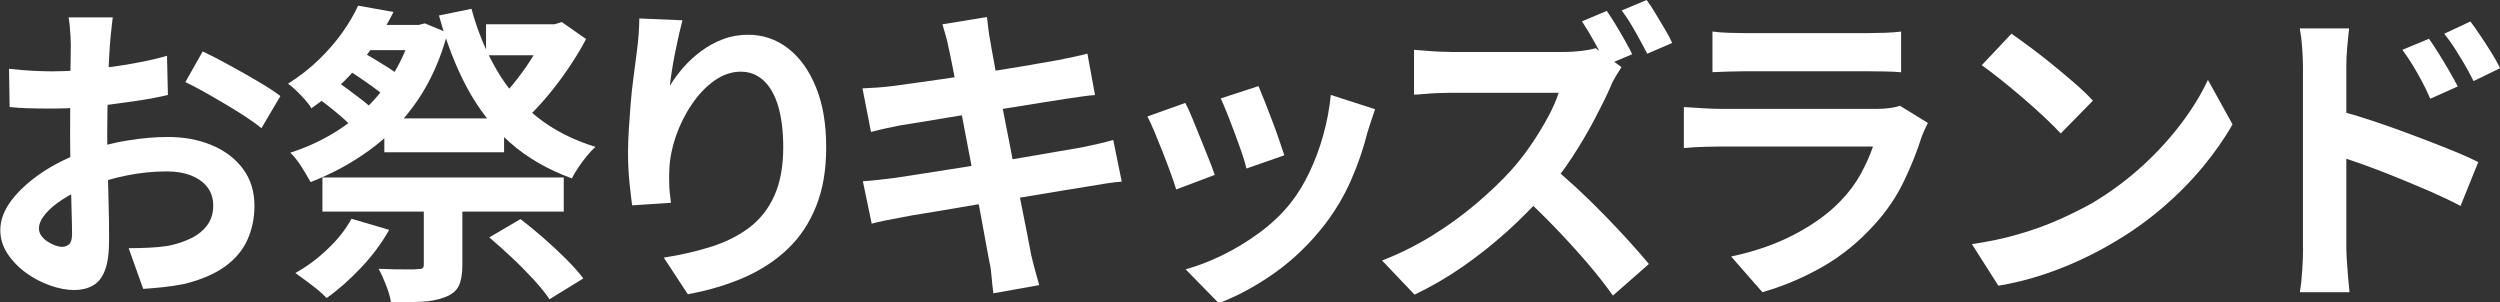
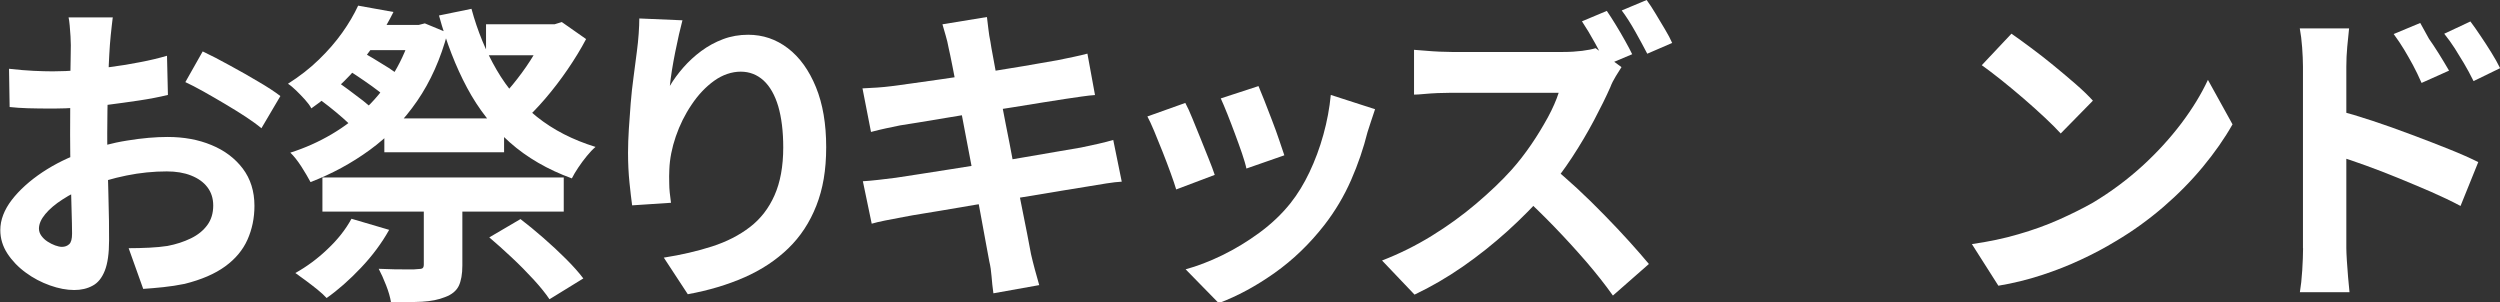
<svg xmlns="http://www.w3.org/2000/svg" id="_レイヤー_1" width="243.86" height="29.48" viewBox="0 0 243.86 29.48">
  <rect x="0" y="0" width="243.86" height="29.48" fill="#333333" stroke="none" />
  <defs>
    <style>.cls-1{fill:#fff;}</style>
  </defs>
  <path class="cls-1" d="M11,1.69c-.02.16-.05.42-.09.75-.04.34-.08.68-.11,1.02-.03.34-.06.64-.08.91-.04.6-.08,1.25-.11,1.96s-.06,1.44-.08,2.19c-.02.75-.04,1.5-.05,2.26-.01.76-.02,1.5-.02,2.22,0,.84,0,1.77.03,2.79.02,1.02.05,2.02.08,3.02.03,1,.05,1.91.06,2.73,0,.82.01,1.46.01,1.91,0,1.27-.14,2.26-.42,2.96-.28.7-.67,1.19-1.19,1.46-.51.28-1.11.42-1.79.42-.74,0-1.53-.15-2.37-.45s-1.63-.71-2.36-1.25c-.73-.53-1.33-1.16-1.79-1.86-.46-.71-.69-1.47-.69-2.29,0-.99.38-1.97,1.12-2.94.75-.97,1.75-1.87,2.99-2.7,1.24-.82,2.58-1.48,4.02-1.97,1.38-.51,2.79-.89,4.25-1.12,1.46-.24,2.77-.35,3.94-.35,1.58,0,3.01.26,4.28.79,1.27.52,2.29,1.29,3.05,2.29.76,1.01,1.14,2.22,1.14,3.64,0,1.19-.23,2.29-.68,3.3-.45,1.01-1.18,1.88-2.17,2.6-1,.73-2.32,1.3-3.96,1.71-.7.14-1.39.25-2.08.32-.69.07-1.34.13-1.96.17l-1.42-3.97c.7,0,1.37-.02,2.02-.05.65-.03,1.24-.09,1.77-.17.84-.16,1.6-.41,2.28-.74.68-.33,1.21-.76,1.6-1.29.39-.53.58-1.17.58-1.91,0-.7-.19-1.29-.57-1.79s-.91-.87-1.59-1.14-1.47-.4-2.37-.4c-1.29,0-2.6.13-3.93.4-1.33.27-2.59.64-3.8,1.11-.9.35-1.72.75-2.43,1.22-.72.46-1.28.94-1.69,1.43-.41.49-.62.97-.62,1.42,0,.25.08.48.23.69s.35.41.6.57c.25.16.5.29.75.38s.48.14.66.14c.29,0,.52-.09.71-.26s.28-.52.28-1.03c0-.55-.02-1.35-.05-2.39-.03-1.04-.06-2.19-.09-3.47-.03-1.27-.05-2.54-.05-3.79,0-.86,0-1.73.01-2.62.01-.88.02-1.73.02-2.53s0-1.51.02-2.13c0-.62.02-1.1.02-1.45,0-.23-.01-.51-.03-.86-.02-.35-.05-.7-.08-1.06-.03-.36-.07-.62-.11-.79h4.25ZM.89,6.71c.9.1,1.7.17,2.39.2.69.03,1.31.05,1.86.05.8,0,1.68-.04,2.65-.11.96-.07,1.95-.17,2.96-.31,1.01-.13,1.99-.29,2.94-.48.95-.18,1.82-.39,2.6-.62l.09,3.82c-.86.21-1.8.39-2.8.54-1.01.15-2.02.29-3.03.42-1.02.12-1.98.22-2.9.28-.91.06-1.71.09-2.39.09-1.03,0-1.87-.01-2.53-.03s-1.25-.06-1.79-.12l-.06-3.73ZM19.78,5.02c.78.37,1.66.82,2.63,1.36.98.53,1.91,1.06,2.8,1.59.89.52,1.61.99,2.14,1.4l-1.85,3.14c-.39-.33-.9-.7-1.52-1.11-.63-.41-1.3-.83-2.03-1.26-.73-.43-1.43-.84-2.11-1.22-.68-.38-1.26-.68-1.76-.91l1.69-2.99Z" />
  <path class="cls-1" d="M34.93.55l3.45.62c-.86,1.73-1.94,3.39-3.22,4.99-1.28,1.6-2.88,3.07-4.79,4.41-.14-.27-.35-.55-.63-.86s-.56-.6-.85-.88c-.29-.28-.55-.5-.8-.66,1.13-.72,2.14-1.5,3.02-2.36.88-.85,1.64-1.73,2.28-2.63s1.15-1.78,1.54-2.62ZM40.2,2.43h.65l.59-.15,2.22.92c-.68,2.55-1.67,4.76-2.97,6.65-1.3,1.89-2.84,3.48-4.61,4.77-1.77,1.29-3.7,2.34-5.79,3.14-.23-.43-.52-.93-.89-1.51-.37-.57-.73-1.03-1.08-1.36,1.42-.45,2.76-1.05,4.02-1.79,1.26-.74,2.41-1.62,3.45-2.63s1.93-2.16,2.68-3.42c.75-1.26,1.33-2.62,1.74-4.08v-.55ZM34.29,21.34l3.67,1.08c-.72,1.29-1.64,2.53-2.76,3.71-1.12,1.18-2.23,2.16-3.34,2.94-.23-.25-.52-.52-.89-.82-.37-.3-.75-.59-1.14-.88-.39-.29-.73-.53-1.02-.74,1.11-.62,2.16-1.39,3.14-2.33.99-.93,1.77-1.92,2.34-2.97ZM30.65,9.3l1.94-1.54c.43.29.9.62,1.4.99.5.37.98.73,1.43,1.08s.82.68,1.11.99l-2,1.73c-.29-.31-.65-.65-1.08-1.03-.43-.38-.89-.76-1.37-1.14-.48-.38-.96-.73-1.43-1.06ZM31.45,17.31h23.54v3.33h-23.54v-3.33ZM33.3,6.46l1.57-1.63c.47.25.98.53,1.51.85s1.04.63,1.53.94c.48.31.89.61,1.22.89l-1.66,1.82c-.31-.27-.7-.57-1.17-.91-.47-.34-.97-.68-1.49-1.03-.52-.35-1.02-.66-1.49-.92ZM35.03,2.43h6.04v2.46h-7.52l1.48-2.46ZM41.34,19.03h3.76v6.87c0,.84-.12,1.5-.35,1.99-.24.48-.68.85-1.34,1.09-.62.25-1.36.4-2.23.45-.87.05-1.88.07-3.04.05-.08-.49-.24-1.05-.48-1.66s-.48-1.15-.72-1.6c.51.02,1.03.04,1.54.05.51,0,.98.01,1.39.01s.7,0,.86-.03c.25,0,.41-.03.49-.09s.12-.18.12-.37v-6.75ZM37.49,11.55h11.68v3.3h-11.68v-3.3ZM45.99.86c.59,2.18,1.41,4.16,2.45,5.95,1.04,1.79,2.35,3.32,3.94,4.59,1.59,1.27,3.5,2.25,5.71,2.93-.27.23-.55.52-.85.89-.3.37-.58.74-.83,1.12s-.47.73-.63,1.06c-2.36-.86-4.38-2.03-6.05-3.51-1.67-1.48-3.06-3.25-4.17-5.33-1.11-2.07-2.02-4.43-2.74-7.05l3.17-.65ZM47.41,2.37h6.75v3.02h-6.75v-3.02ZM47.72,23.16l3.05-1.79c.72.55,1.47,1.17,2.25,1.85.78.68,1.51,1.36,2.2,2.05.69.69,1.25,1.32,1.68,1.89l-3.3,2.03c-.37-.55-.88-1.19-1.54-1.91s-1.37-1.44-2.14-2.16c-.77-.72-1.5-1.38-2.2-1.97ZM53.23,2.37h.86l.71-.22,2.37,1.66c-.51.97-1.11,1.95-1.8,2.96s-1.42,1.96-2.19,2.86c-.77.9-1.54,1.69-2.33,2.37-.25-.35-.6-.75-1.05-1.2s-.83-.81-1.14-1.08c.6-.57,1.2-1.25,1.8-2.03.61-.78,1.16-1.58,1.65-2.4.49-.82.86-1.55,1.11-2.19v-.74Z" />
  <path class="cls-1" d="M66.57,1.97c-.1.37-.21.83-.34,1.39-.12.55-.25,1.14-.37,1.74-.12.61-.23,1.2-.32,1.77-.09.58-.16,1.08-.2,1.51.37-.62.81-1.22,1.32-1.8.51-.58,1.09-1.12,1.74-1.6.65-.48,1.36-.87,2.13-1.16s1.59-.43,2.45-.43c1.44,0,2.73.44,3.88,1.32,1.15.88,2.06,2.15,2.73,3.79.67,1.64,1,3.59,1,5.85s-.32,4.08-.96,5.71c-.64,1.63-1.55,3.02-2.74,4.17-1.19,1.15-2.61,2.09-4.27,2.82s-3.5,1.28-5.53,1.65l-2.34-3.57c1.71-.27,3.27-.63,4.7-1.09,1.43-.46,2.66-1.09,3.7-1.89s1.84-1.83,2.4-3.1c.56-1.26.85-2.82.85-4.67,0-1.58-.17-2.92-.49-4.02-.33-1.1-.81-1.94-1.43-2.51-.63-.57-1.37-.86-2.23-.86s-1.77.3-2.59.89-1.56,1.37-2.2,2.33c-.65.96-1.16,1.99-1.54,3.1s-.59,2.18-.63,3.2c-.02.43-.03.9-.01,1.42,0,.51.07,1.13.17,1.85l-3.79.25c-.08-.6-.17-1.34-.26-2.23-.09-.89-.14-1.86-.14-2.91,0-.72.03-1.49.08-2.31.05-.82.11-1.66.18-2.51.07-.85.16-1.71.28-2.57.11-.86.22-1.68.32-2.46.08-.6.14-1.18.18-1.76.04-.57.06-1.07.06-1.48l4.22.18Z" />
  <path class="cls-1" d="M84.13,8.62c.49-.02.98-.05,1.45-.08s.94-.08,1.42-.14c.45-.06,1.09-.15,1.91-.26.82-.11,1.77-.25,2.83-.4,1.07-.15,2.17-.32,3.31-.51,1.14-.19,2.24-.36,3.31-.54,1.07-.17,2.02-.33,2.85-.48.83-.14,1.48-.26,1.96-.34.49-.1,1.01-.21,1.54-.32.53-.11.99-.22,1.36-.32l.74,4.04c-.33.02-.77.07-1.33.15-.55.08-1.06.15-1.51.22-.55.08-1.28.2-2.17.34-.89.14-1.88.3-2.97.48-1.09.17-2.2.35-3.33.52s-2.21.35-3.23.52c-1.03.17-1.93.32-2.71.45-.78.12-1.37.22-1.76.28-.49.1-.96.2-1.39.29s-.91.21-1.45.35l-.83-4.25ZM84.16,17.68c.41-.02.93-.07,1.56-.14.63-.07,1.18-.14,1.65-.2.55-.08,1.29-.2,2.22-.34.92-.14,1.97-.31,3.13-.49,1.16-.19,2.36-.38,3.59-.57,1.23-.19,2.43-.4,3.6-.6,1.17-.21,2.24-.39,3.2-.55.96-.16,1.75-.3,2.34-.4.6-.12,1.17-.25,1.71-.37s1.02-.25,1.43-.37l.83,4.07c-.41.02-.91.08-1.49.17s-1.18.19-1.77.29c-.66.1-1.48.24-2.46.4-.99.16-2.07.34-3.25.54s-2.39.39-3.62.58c-1.23.2-2.41.39-3.54.59-1.13.2-2.15.36-3.05.51-.9.14-1.61.27-2.13.37-.66.12-1.25.24-1.77.34-.52.1-.96.21-1.31.31l-.86-4.13ZM92.54,4.71c-.08-.45-.18-.86-.29-1.23-.11-.37-.22-.74-.32-1.11l4.34-.71c.04.31.09.69.14,1.16.05.46.12.88.2,1.25.04.29.13.82.28,1.6.14.78.32,1.73.52,2.83.21,1.11.44,2.31.69,3.59.26,1.28.51,2.58.75,3.88.25,1.3.49,2.54.72,3.71.24,1.17.44,2.21.62,3.11.17.9.3,1.57.38,2,.1.45.23.95.37,1.48.14.53.29,1.05.43,1.54l-4.47.8c-.08-.58-.14-1.12-.18-1.65s-.11-1.01-.22-1.46c-.08-.41-.2-1.04-.35-1.89-.15-.85-.34-1.85-.55-3-.22-1.15-.45-2.37-.69-3.67-.25-1.29-.49-2.59-.74-3.88-.25-1.29-.48-2.51-.69-3.64-.22-1.13-.41-2.11-.57-2.94-.16-.83-.29-1.42-.37-1.77Z" />
  <path class="cls-1" d="M115.62,10.04c.21.39.44.89.69,1.51s.52,1.26.79,1.94.53,1.33.79,1.97c.26.64.46,1.17.6,1.6l-3.76,1.42c-.12-.41-.3-.94-.54-1.6s-.5-1.35-.79-2.08c-.29-.73-.56-1.4-.82-2.02-.26-.62-.48-1.09-.66-1.42l3.7-1.32ZM134.13,10.65c-.16.49-.3.91-.42,1.26-.11.35-.22.68-.32.99-.39,1.56-.92,3.12-1.6,4.67s-1.54,3-2.59,4.36c-1.44,1.85-3.07,3.42-4.88,4.7s-3.63,2.26-5.44,2.94l-3.23-3.3c1.13-.31,2.32-.76,3.57-1.37,1.25-.61,2.46-1.34,3.63-2.2,1.17-.86,2.18-1.82,3.02-2.87.7-.88,1.32-1.89,1.86-3.03s1-2.36,1.36-3.67c.36-1.3.6-2.59.72-3.87l4.31,1.39ZM122.76,8.4c.14.33.33.8.57,1.4.24.61.49,1.25.75,1.94.27.69.5,1.34.71,1.96.21.62.37,1.1.49,1.45l-3.7,1.29c-.08-.39-.23-.88-.43-1.48-.21-.6-.43-1.23-.68-1.89-.25-.67-.49-1.31-.74-1.93-.25-.62-.46-1.13-.65-1.54l3.67-1.2Z" />
  <path class="cls-1" d="M158.16,6.56c-.12.18-.3.47-.54.86-.24.39-.42.75-.54,1.08-.43.97-.96,2.04-1.59,3.23-.63,1.19-1.34,2.39-2.13,3.6-.79,1.21-1.63,2.33-2.51,3.36-1.15,1.31-2.42,2.6-3.8,3.85-1.39,1.25-2.84,2.41-4.37,3.47-1.53,1.06-3.1,1.97-4.7,2.73l-3.17-3.33c1.66-.64,3.28-1.44,4.84-2.4,1.56-.96,3.01-2.01,4.34-3.14s2.49-2.23,3.45-3.3c.68-.76,1.32-1.59,1.93-2.48.61-.89,1.14-1.78,1.62-2.65.47-.87.82-1.67,1.05-2.39h-10.44c-.43,0-.88.01-1.36.03-.47.02-.92.05-1.34.09s-.74.06-.97.06v-4.37c.31.02.69.05,1.14.09.45.04.91.07,1.37.09.46.02.85.03,1.16.03h10.87c.68,0,1.3-.04,1.86-.11.56-.07,1-.16,1.31-.26l2.53,1.85ZM151.26,16.14c.8.64,1.65,1.38,2.56,2.22.9.84,1.8,1.71,2.68,2.62.88.9,1.7,1.77,2.45,2.6.75.83,1.38,1.56,1.89,2.17l-3.51,3.08c-.76-1.07-1.63-2.17-2.6-3.3-.98-1.13-2-2.25-3.08-3.37-1.08-1.12-2.17-2.18-3.28-3.19l2.9-2.83ZM156.74,1.07c.27.39.56.85.88,1.37.32.52.62,1.04.91,1.56.29.51.51.94.68,1.29l-2.5,1.05c-.31-.62-.68-1.32-1.12-2.13-.44-.8-.87-1.51-1.28-2.13l2.43-1.02ZM160.62,0c.29.39.58.84.89,1.36.31.51.61,1.02.91,1.52.3.5.53.94.69,1.31l-2.43,1.05c-.33-.64-.72-1.36-1.17-2.16-.45-.8-.89-1.49-1.32-2.06L160.62,0Z" />
-   <path class="cls-1" d="M188.04,12.01c-.1.21-.21.43-.32.68s-.2.45-.26.62c-.47,1.48-1.06,2.95-1.77,4.42-.71,1.47-1.64,2.84-2.79,4.11-1.54,1.72-3.26,3.13-5.17,4.21s-3.85,1.89-5.82,2.45l-3.05-3.48c2.32-.49,4.38-1.21,6.19-2.16s3.3-2.02,4.47-3.24c.82-.84,1.48-1.73,1.99-2.66.5-.93.9-1.82,1.19-2.67h-14.88c-.37,0-.89.01-1.57.03-.68.02-1.35.06-2,.12v-4c.66.04,1.3.08,1.92.12.63.04,1.18.06,1.65.06h15.25c.49,0,.94-.03,1.34-.09s.7-.13.91-.22l2.74,1.69ZM167.06,3.08c.43.06.94.1,1.54.12s1.15.03,1.66.03h11.86c.47,0,1.04-.01,1.69-.03.66-.02,1.2-.06,1.63-.12v3.97c-.41-.04-.94-.07-1.59-.08-.65-.01-1.25-.02-1.8-.02h-11.8c-.49,0-1.03.01-1.62.03-.58.02-1.11.04-1.59.06v-3.97Z" />
  <path class="cls-1" d="M192.35,23.81c1.6-.23,3.11-.54,4.53-.96,1.42-.41,2.73-.88,3.94-1.42s2.32-1.09,3.33-1.66c1.75-1.05,3.35-2.24,4.81-3.57,1.46-1.33,2.73-2.73,3.82-4.17,1.09-1.45,1.95-2.86,2.59-4.24l2.4,4.34c-.78,1.38-1.74,2.75-2.88,4.13s-2.43,2.69-3.87,3.93c-1.44,1.24-2.99,2.36-4.65,3.34-1.05.64-2.18,1.24-3.39,1.8-1.21.57-2.49,1.07-3.84,1.51s-2.75.79-4.21,1.03l-2.59-4.07ZM196.21,3.29c.53.37,1.16.82,1.88,1.36.72.53,1.46,1.11,2.23,1.74s1.49,1.24,2.17,1.83,1.23,1.13,1.66,1.6l-3.14,3.2c-.39-.43-.9-.94-1.54-1.54s-1.32-1.21-2.06-1.85c-.74-.64-1.47-1.24-2.19-1.82-.72-.57-1.36-1.06-1.91-1.45l2.9-3.08Z" />
-   <path class="cls-1" d="M224.64,24.21V6.5c0-.55-.03-1.18-.08-1.88-.05-.7-.13-1.31-.23-1.85h4.81c-.06.53-.12,1.13-.18,1.79-.06.66-.09,1.3-.09,1.94v17.71c0,.27.02.66.05,1.19.03.52.07,1.06.12,1.62.05.55.1,1.05.14,1.48h-4.84c.1-.6.18-1.31.23-2.14.05-.83.08-1.54.08-2.14ZM227.97,10.75c1.03.27,2.17.61,3.44,1.03,1.26.42,2.54.87,3.83,1.36,1.29.48,2.52.96,3.67,1.42,1.15.46,2.09.88,2.83,1.25l-1.73,4.28c-.88-.47-1.85-.93-2.9-1.39-1.05-.45-2.11-.9-3.19-1.34s-2.13-.85-3.16-1.22c-1.03-.37-1.96-.69-2.8-.95v-4.44ZM236.93,3.78c.29.41.61.89.96,1.45s.68,1.11,1,1.66c.32.55.6,1.07.85,1.54l-2.68,1.2c-.29-.66-.57-1.24-.85-1.76-.28-.51-.56-1.01-.85-1.49-.29-.48-.63-.99-1.02-1.52l2.59-1.08ZM240.97,2.09c.31.41.64.88,1,1.42.36.53.71,1.07,1.05,1.62.34.54.62,1.05.85,1.52l-2.59,1.26c-.33-.66-.64-1.24-.94-1.74-.3-.5-.6-.99-.89-1.45s-.64-.94-1.03-1.43l2.56-1.2Z" />
+   <path class="cls-1" d="M224.64,24.21V6.5c0-.55-.03-1.18-.08-1.88-.05-.7-.13-1.31-.23-1.85h4.81c-.06.53-.12,1.13-.18,1.79-.06.66-.09,1.3-.09,1.94v17.71c0,.27.02.66.05,1.19.03.52.07,1.06.12,1.62.05.55.1,1.05.14,1.48h-4.84c.1-.6.18-1.31.23-2.14.05-.83.08-1.54.08-2.14ZM227.97,10.75c1.03.27,2.17.61,3.44,1.03,1.26.42,2.54.87,3.83,1.36,1.29.48,2.52.96,3.67,1.42,1.15.46,2.09.88,2.83,1.25l-1.73,4.28c-.88-.47-1.85-.93-2.9-1.39-1.05-.45-2.11-.9-3.19-1.34s-2.13-.85-3.16-1.22c-1.03-.37-1.96-.69-2.8-.95v-4.44ZM236.93,3.78c.29.41.61.89.96,1.45s.68,1.11,1,1.66l-2.68,1.2c-.29-.66-.57-1.24-.85-1.76-.28-.51-.56-1.01-.85-1.49-.29-.48-.63-.99-1.02-1.52l2.59-1.08ZM240.97,2.09c.31.41.64.88,1,1.42.36.53.71,1.07,1.05,1.62.34.54.62,1.05.85,1.52l-2.59,1.26c-.33-.66-.64-1.24-.94-1.74-.3-.5-.6-.99-.89-1.45s-.64-.94-1.03-1.43l2.56-1.2Z" />
</svg>